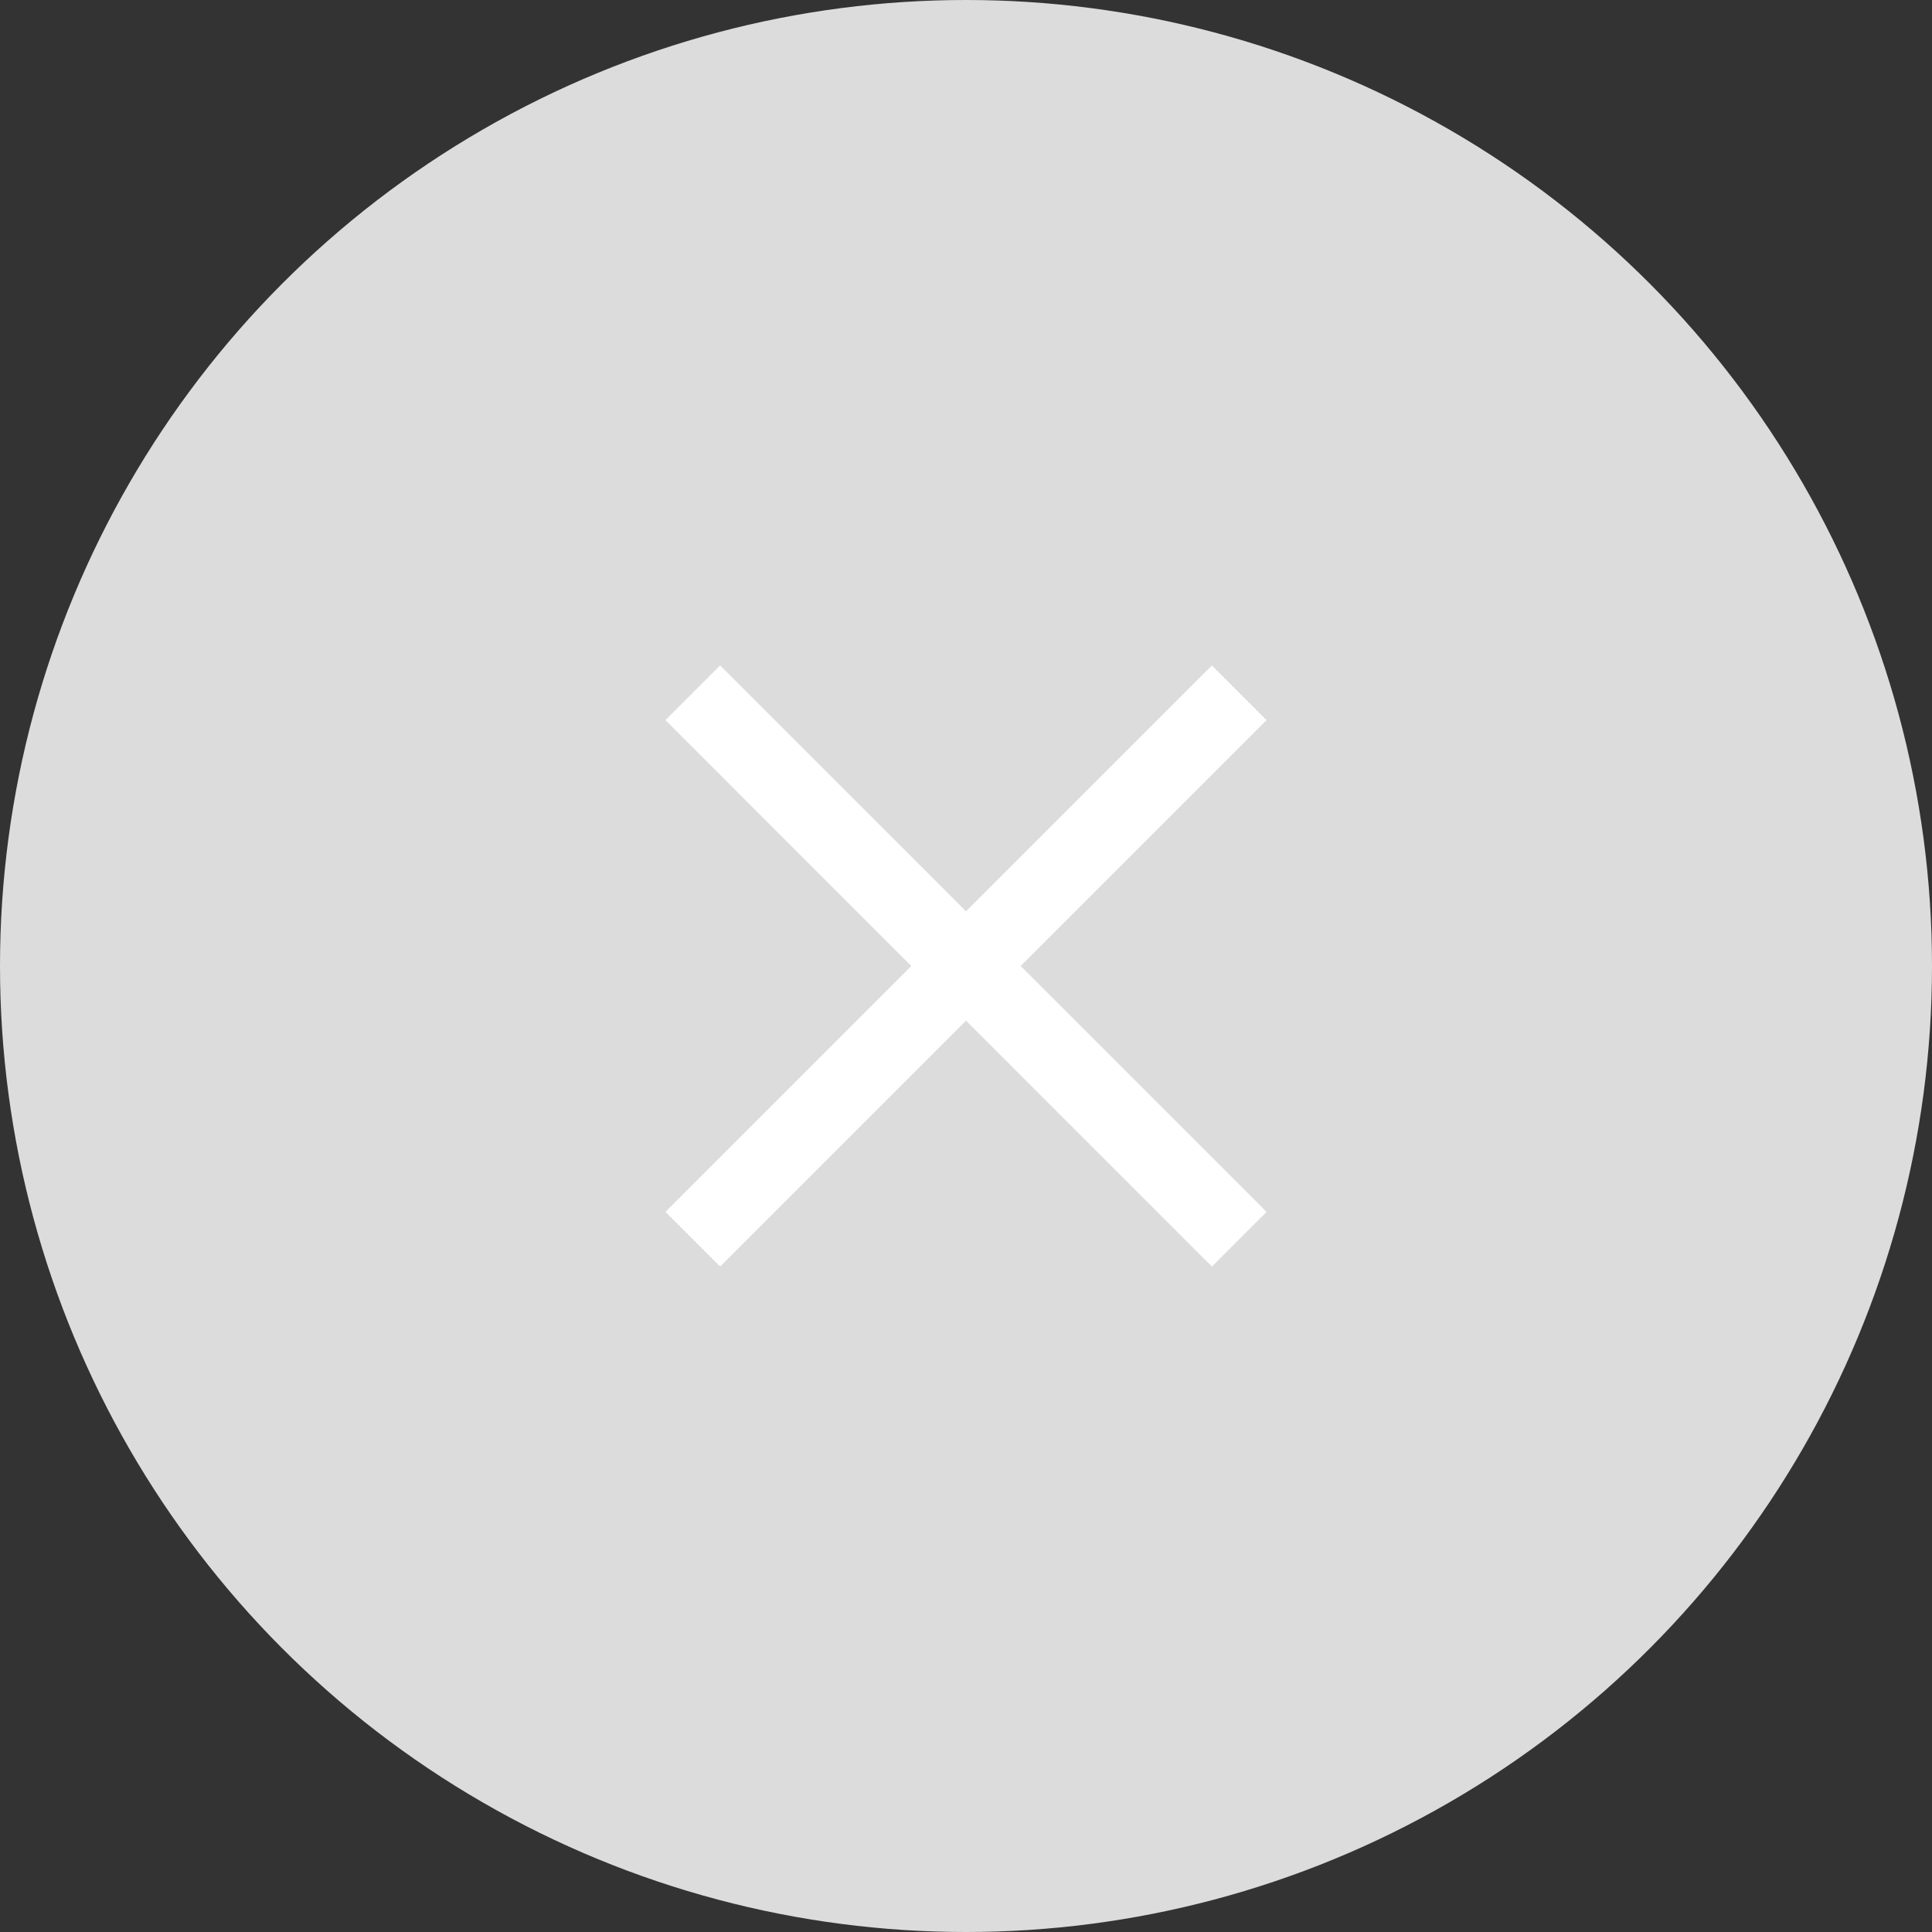
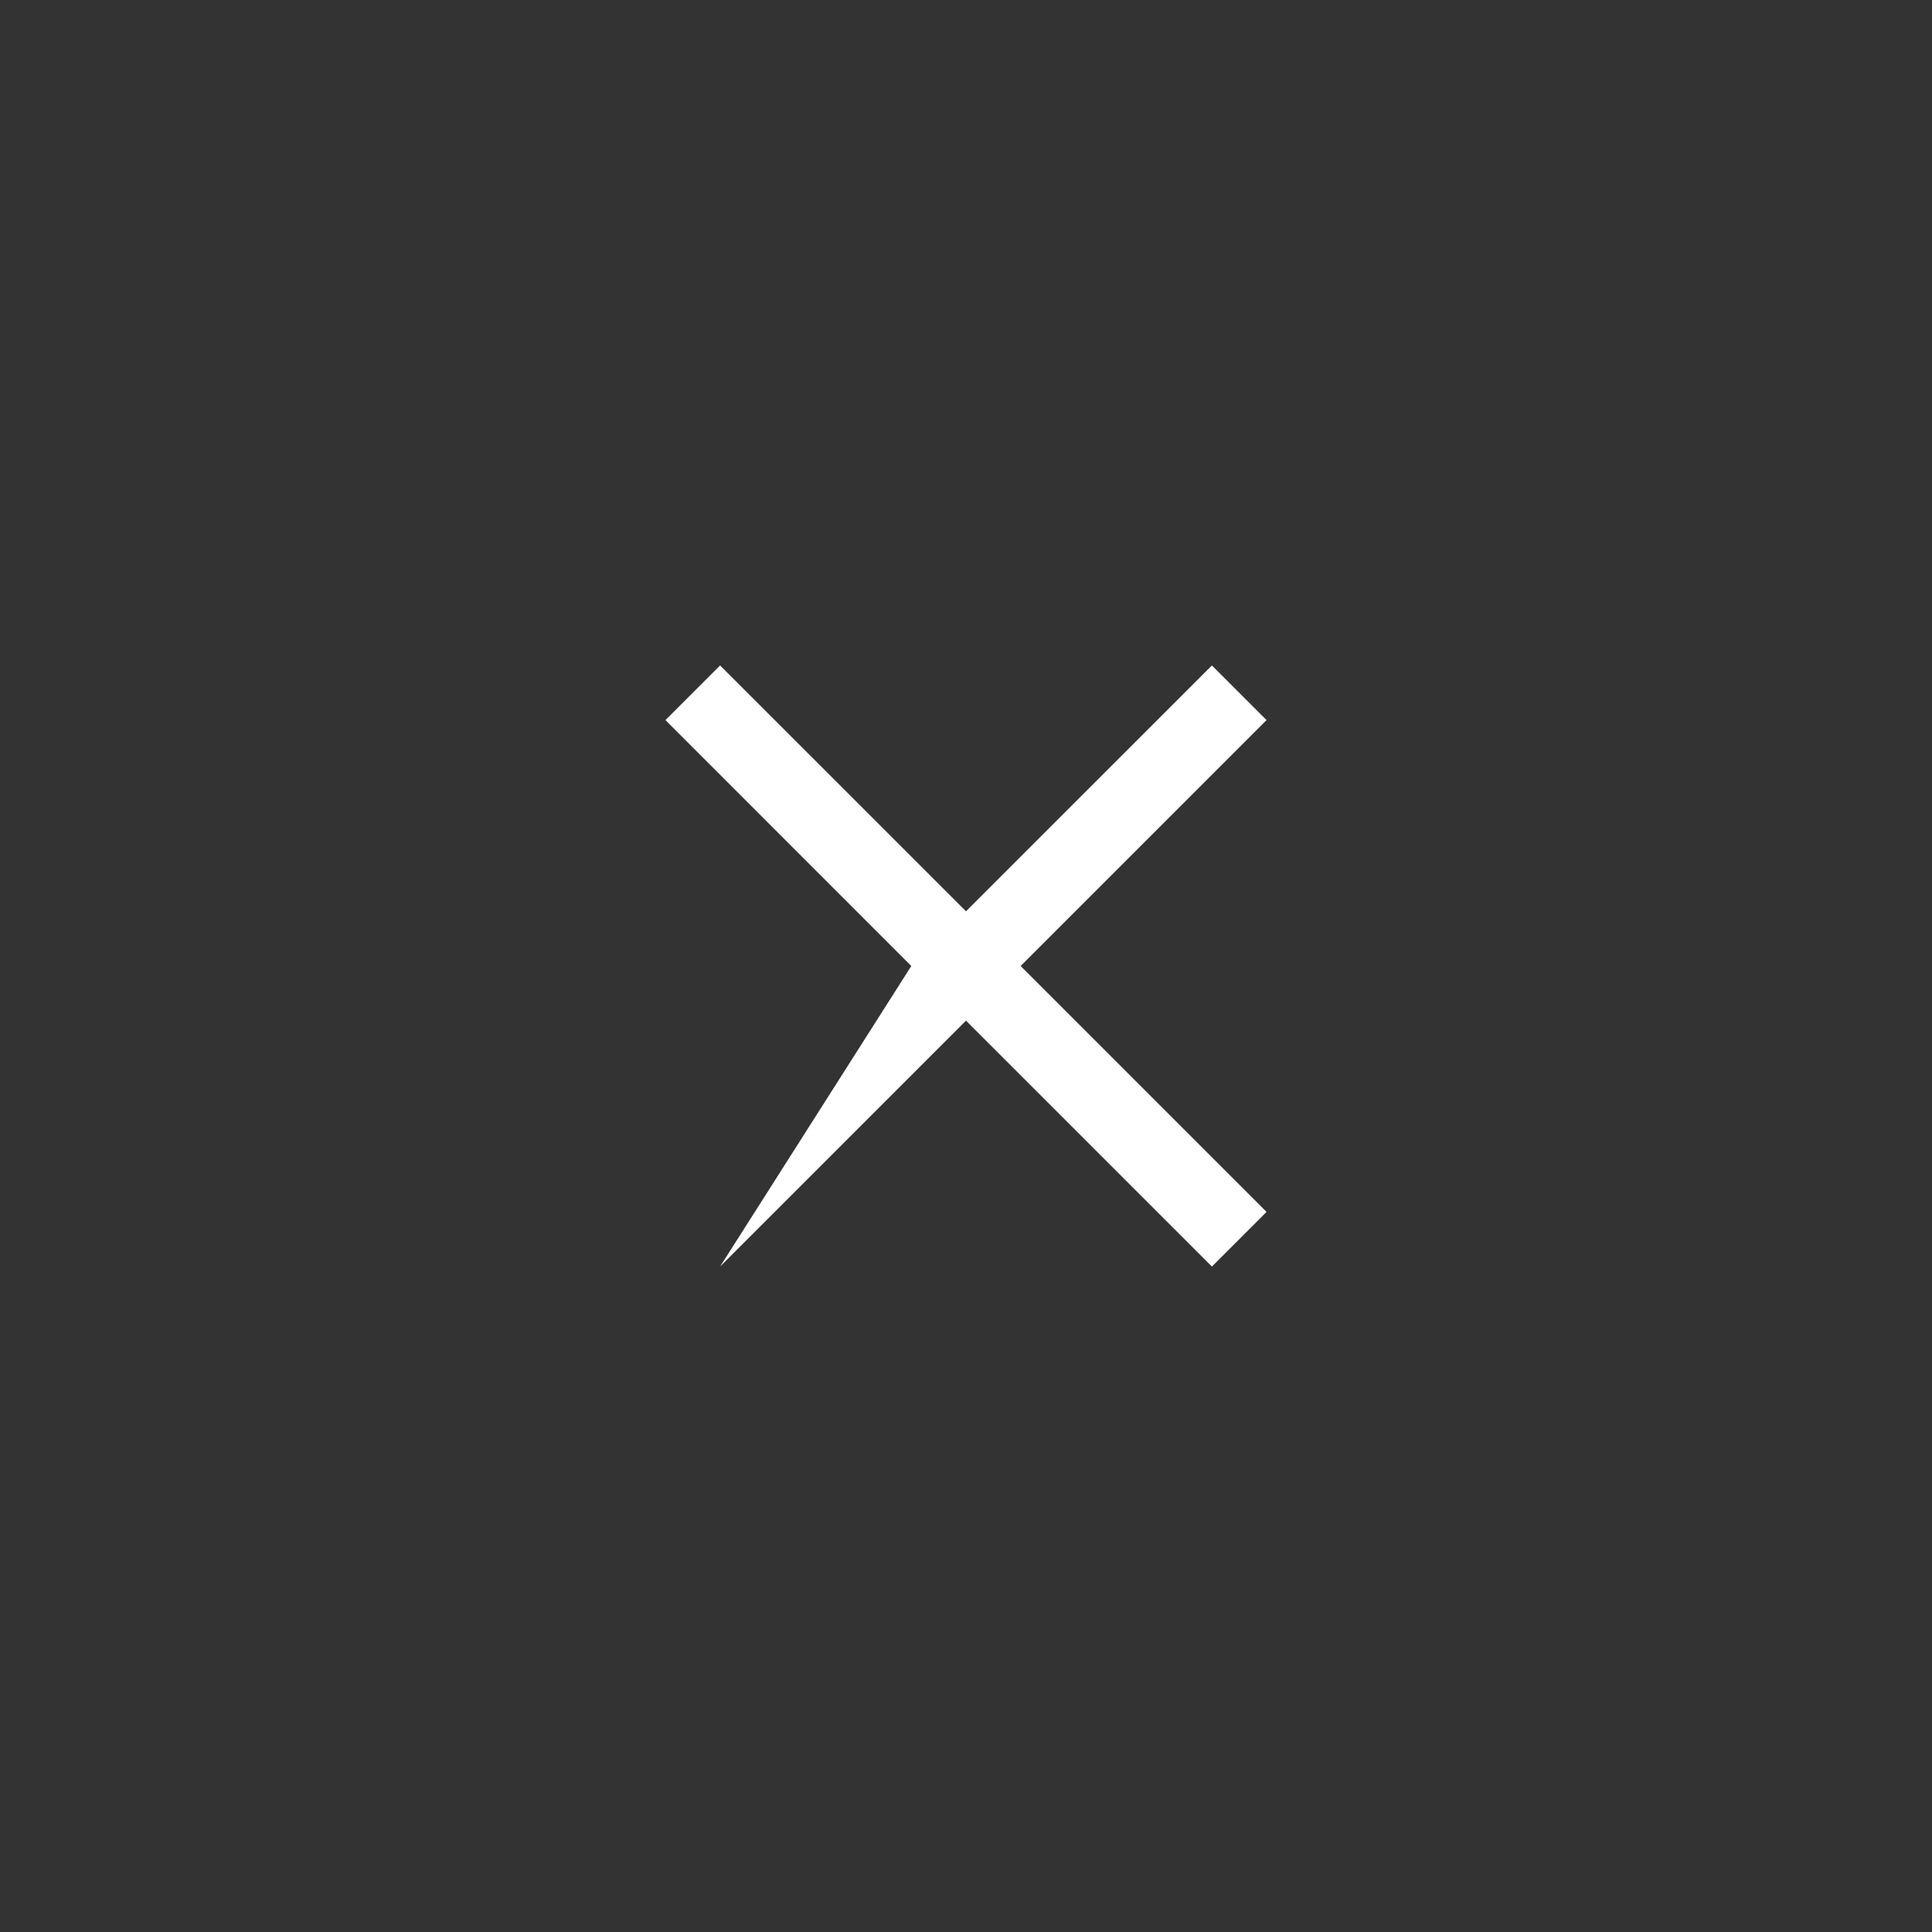
<svg xmlns="http://www.w3.org/2000/svg" width="32px" height="32px" viewBox="0 0 32 32" version="1.1">
  <rect x="0" y="0" width="32" height="32" fill="#333333" stroke="none" />
  <title>X</title>
  <g id="CMS-Migrations" stroke="none" stroke-width="1" fill="none" fill-rule="evenodd">
    <g id="HubSpot-CMS-Migrations-for-HubSpot-Reps" transform="translate(-868, -4175)">
      <g id="Group-27" transform="translate(0, 3223)">
        <g id="Group-25" transform="translate(282, 280.5)">
          <g id="Group-24-Copy-13" transform="translate(0, 659.5)">
            <g id="X" transform="translate(586, 12)">
              <g id="Icon/Hubspot" fill="#DCDCDC">
-                 <circle id="Oval" cx="16" cy="16" r="16" />
-               </g>
+                 </g>
              <g id="Icon/Hubspot" transform="translate(11.022, 11.022)" fill="#FFFFFF">
-                 <path d="M9.051,1.77635684e-15 L9.956,0.905 L5.883,4.978 L9.956,9.051 L9.051,9.956 L4.978,5.883 L0.905,9.956 L-3.00756534e-14,9.051 L4.072,4.978 L1.72306613e-13,0.905 L0.905,7.38298311e-14 L4.978,4.072 L9.051,1.77635684e-15 Z" id="Combined-Shape" />
+                 <path d="M9.051,1.77635684e-15 L9.956,0.905 L5.883,4.978 L9.956,9.051 L9.051,9.956 L4.978,5.883 L0.905,9.956 L4.072,4.978 L1.72306613e-13,0.905 L0.905,7.38298311e-14 L4.978,4.072 L9.051,1.77635684e-15 Z" id="Combined-Shape" />
              </g>
            </g>
          </g>
        </g>
      </g>
    </g>
  </g>
</svg>